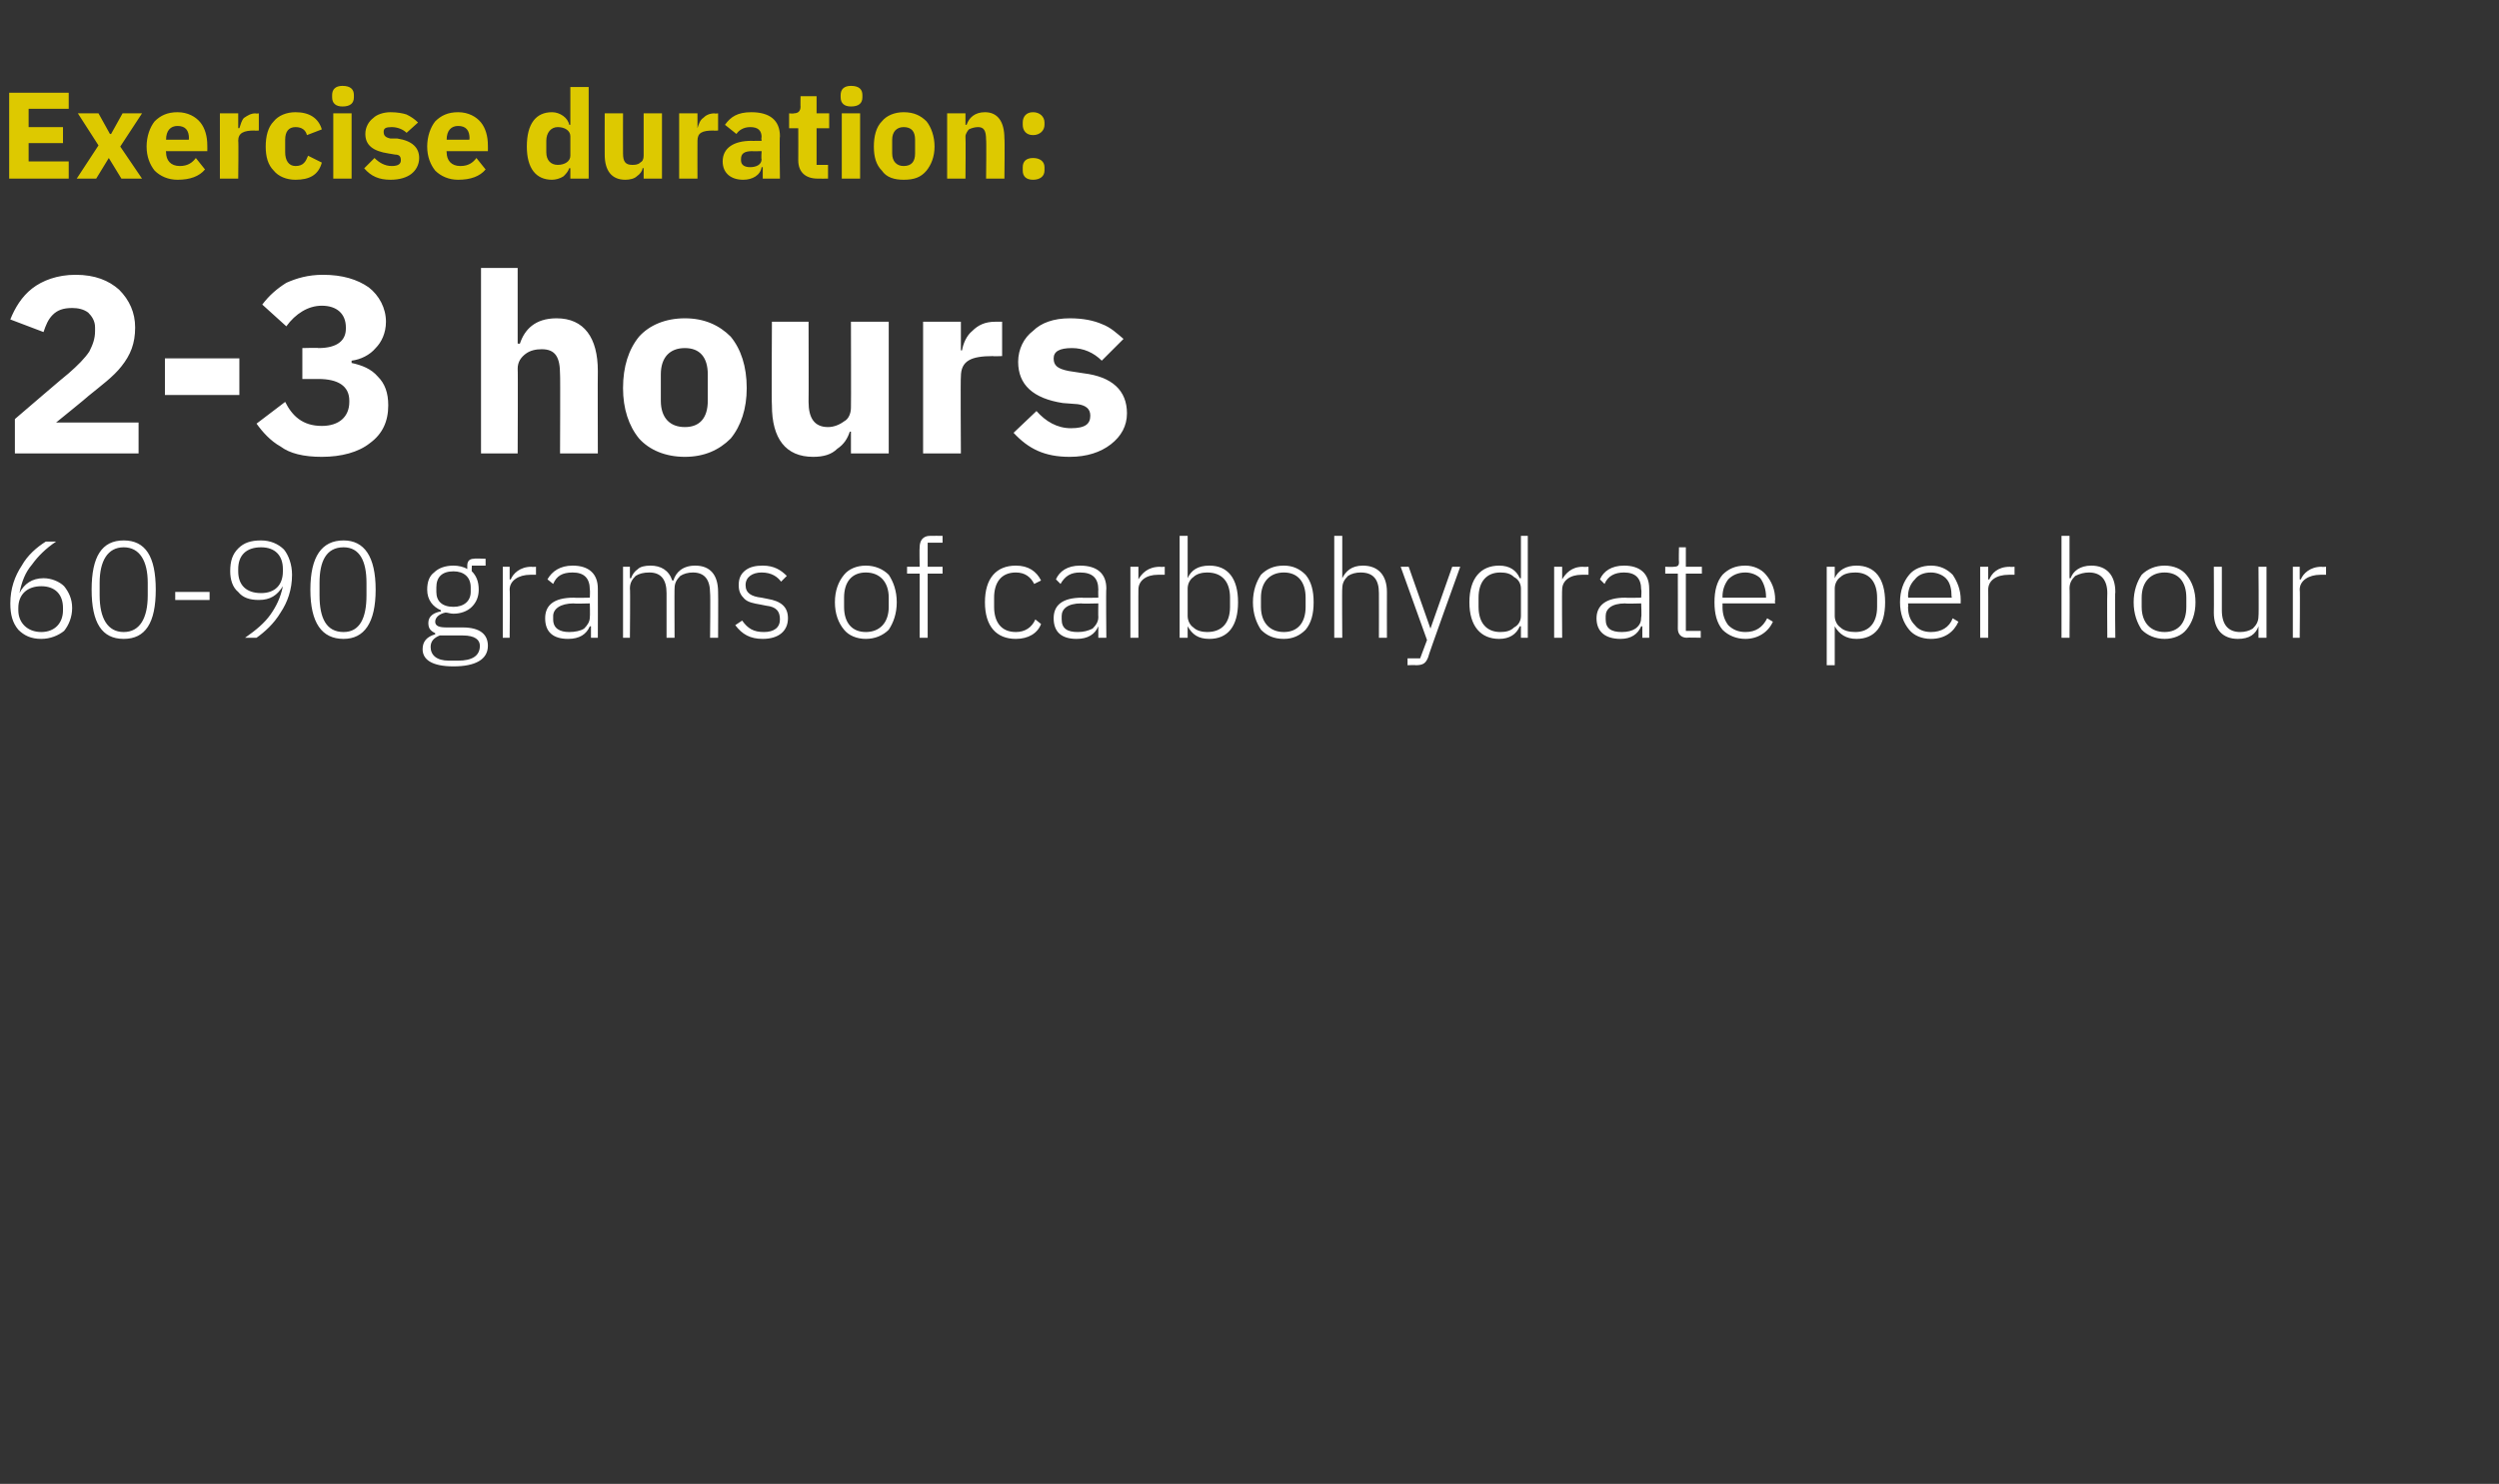
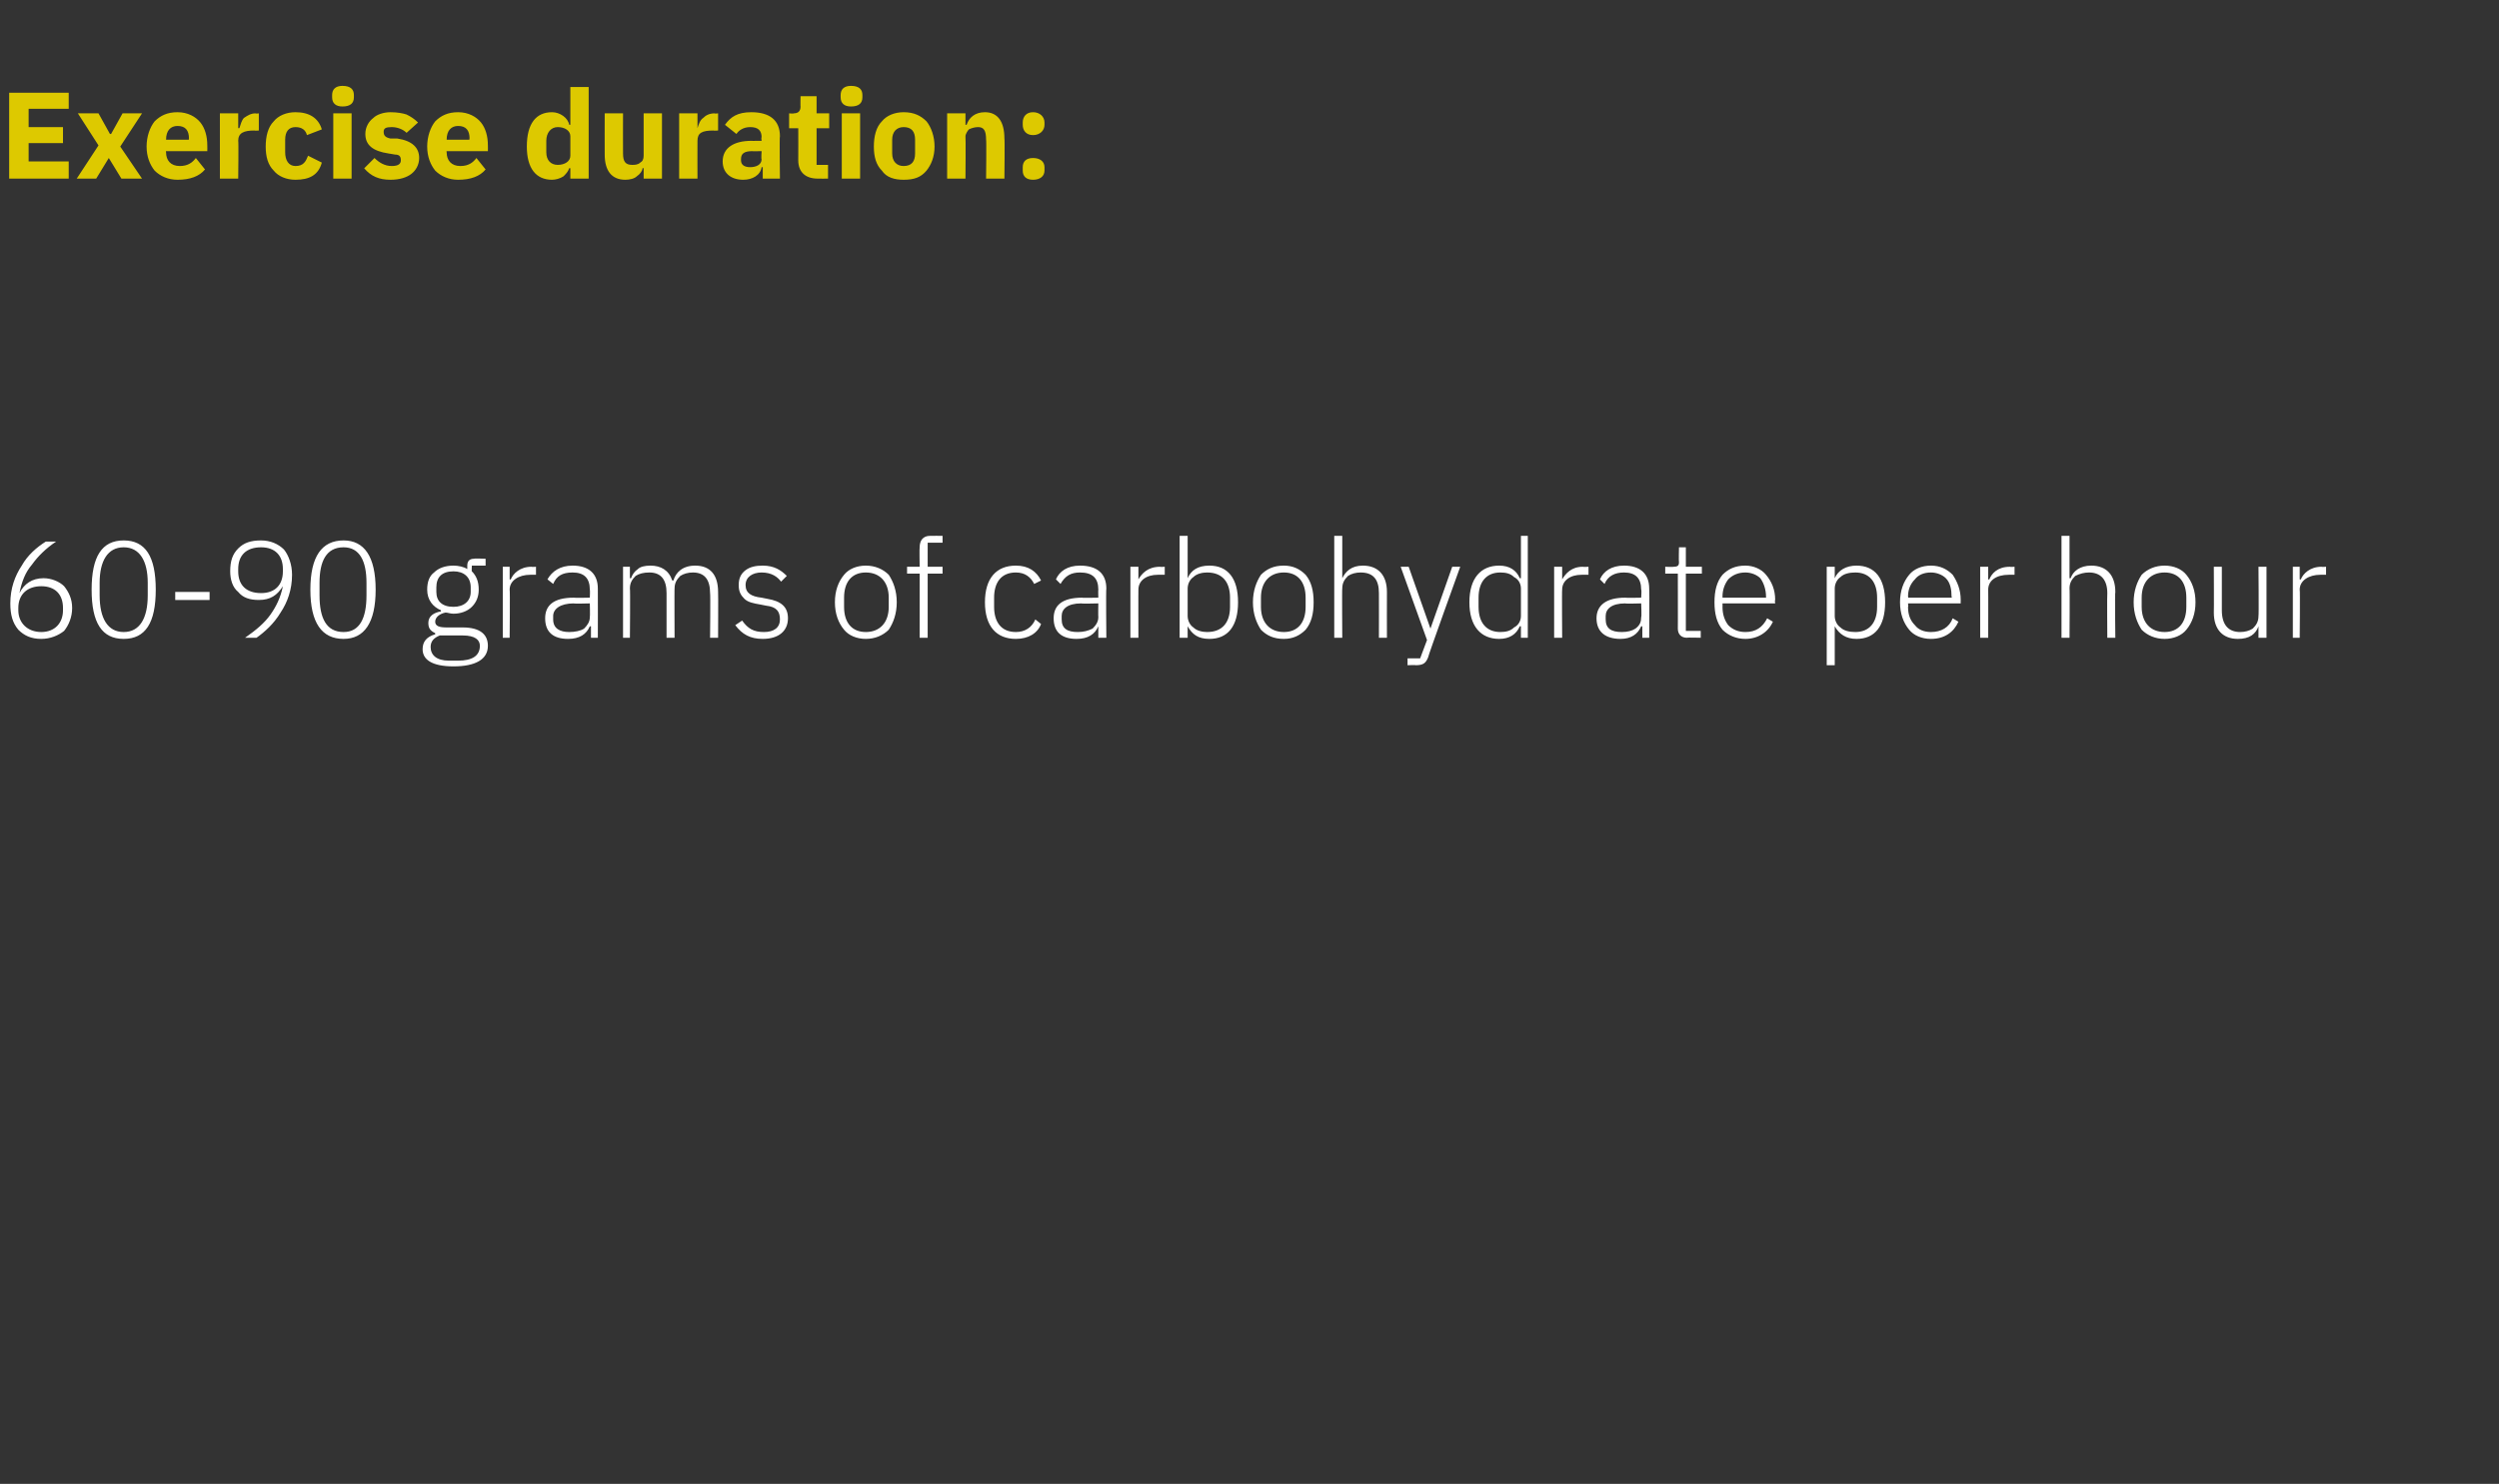
<svg xmlns="http://www.w3.org/2000/svg" version="1.1" width="218.2px" height="129.6px" viewBox="0 -5 218.2 129.6" style="top:-5px">
  <rect x="0" y="-5" width="218.2" height="129.6" fill="#333333" stroke="none" />
  <desc>Exercise duration: 2 3 hours 60 90 grams of carbohydrate per hour</desc>
  <defs />
  <g id="Polygon158820">
    <path d="M 5.6 50.1 C 6 49.6 6.3 48.9 6.3 48.1 C 6.3 47.3 6 46.7 5.6 46.2 C 5.2 45.8 4.5 45.5 3.8 45.5 C 2.8 45.5 2.1 46 1.7 46.8 C 1.7 46.8 1.7 46.8 1.7 46.8 C 1.9 45.8 2.2 45 2.8 44.3 C 3.3 43.6 4 42.9 4.9 42.3 C 4.9 42.3 4 42.3 4 42.3 C 3.2 42.8 2.4 43.5 1.9 44.4 C 1.3 45.3 0.9 46.4 0.9 47.7 C 0.9 48.7 1.1 49.4 1.6 50 C 2.1 50.5 2.7 50.8 3.6 50.8 C 4.4 50.8 5.1 50.5 5.6 50.1 Z M 1.6 48.3 C 1.6 48.3 1.6 48.1 1.6 48.1 C 1.6 46.9 2.4 46.2 3.6 46.2 C 4.8 46.2 5.5 46.9 5.5 48.1 C 5.5 48.1 5.5 48.3 5.5 48.3 C 5.5 49.4 4.8 50.2 3.6 50.2 C 2.4 50.2 1.6 49.4 1.6 48.3 Z M 13.6 46.5 C 13.6 43.6 12.7 42.2 10.8 42.2 C 8.9 42.2 8 43.6 8 46.5 C 8 49.4 8.9 50.8 10.8 50.8 C 12.7 50.8 13.6 49.4 13.6 46.5 Z M 8.7 47 C 8.7 47 8.7 45.9 8.7 45.9 C 8.7 44 9.4 42.8 10.8 42.8 C 12.2 42.8 12.9 44 12.9 45.9 C 12.9 45.9 12.9 47 12.9 47 C 12.9 49 12.2 50.2 10.8 50.2 C 9.4 50.2 8.7 49 8.7 47 Z M 18.3 47.4 L 18.3 46.7 L 15.3 46.7 L 15.3 47.4 L 18.3 47.4 Z M 24.8 43 C 24.3 42.5 23.6 42.2 22.8 42.2 C 21.9 42.2 21.3 42.4 20.8 42.9 C 20.3 43.4 20.1 44 20.1 44.9 C 20.1 45.6 20.3 46.3 20.8 46.7 C 21.2 47.2 21.8 47.4 22.6 47.4 C 23.6 47.4 24.2 47 24.7 46.2 C 24.7 46.2 24.7 46.2 24.7 46.2 C 24.5 47.2 24.1 48 23.6 48.7 C 23.1 49.4 22.4 50 21.4 50.7 C 21.4 50.7 22.4 50.7 22.4 50.7 C 23.1 50.2 23.9 49.5 24.5 48.5 C 25.1 47.6 25.5 46.5 25.5 45.2 C 25.5 44.3 25.2 43.5 24.8 43 Z M 20.8 44.9 C 20.8 44.9 20.8 44.7 20.8 44.7 C 20.8 43.5 21.5 42.8 22.8 42.8 C 24 42.8 24.7 43.5 24.7 44.7 C 24.7 44.7 24.7 44.9 24.7 44.9 C 24.7 46.1 24 46.8 22.8 46.8 C 21.5 46.8 20.8 46.1 20.8 44.9 Z M 32.8 46.5 C 32.8 43.6 31.8 42.2 30 42.2 C 28.1 42.2 27.1 43.6 27.1 46.5 C 27.1 49.4 28.1 50.8 30 50.8 C 31.8 50.8 32.8 49.4 32.8 46.5 Z M 27.9 47 C 27.9 47 27.9 45.9 27.9 45.9 C 27.9 44 28.5 42.8 30 42.8 C 31.4 42.8 32 44 32 45.9 C 32 45.9 32 47 32 47 C 32 49 31.4 50.2 30 50.2 C 28.5 50.2 27.9 49 27.9 47 Z M 40.4 49.8 C 40.4 49.8 39 49.8 39 49.8 C 38.4 49.8 38 49.7 38 49.3 C 38 48.9 38.4 48.6 38.9 48.5 C 39.1 48.5 39.3 48.6 39.6 48.6 C 40.2 48.6 40.8 48.4 41.2 48 C 41.6 47.6 41.8 47.1 41.8 46.5 C 41.8 45.8 41.6 45.3 41.2 44.9 C 41.17 44.95 41.2 44.4 41.2 44.4 L 42.4 44.4 L 42.4 43.8 C 42.4 43.8 41.36 43.76 41.4 43.8 C 41 43.8 40.8 44 40.8 44.4 C 40.8 44.4 40.8 44.7 40.8 44.7 C 40.5 44.5 40 44.4 39.6 44.4 C 38.9 44.4 38.3 44.6 37.9 45 C 37.5 45.3 37.3 45.8 37.3 46.5 C 37.3 47.4 37.8 48 38.5 48.3 C 38.5 48.3 38.5 48.4 38.5 48.4 C 37.9 48.5 37.4 48.8 37.4 49.4 C 37.4 49.9 37.6 50.1 38 50.3 C 38 50.3 38 50.4 38 50.4 C 37.3 50.6 36.9 51 36.9 51.7 C 36.9 52.6 37.7 53.2 39.6 53.2 C 41.5 53.2 42.6 52.6 42.6 51.4 C 42.6 50.4 41.9 49.8 40.4 49.8 Z M 40 52.7 C 40 52.7 39.2 52.7 39.2 52.7 C 38.1 52.7 37.6 52.2 37.6 51.5 C 37.6 51 37.9 50.7 38.4 50.5 C 38.4 50.5 40.4 50.5 40.4 50.5 C 41.5 50.5 41.9 50.9 41.9 51.4 C 41.9 52.3 41.2 52.7 40 52.7 Z M 38.1 46.7 C 38.1 46.7 38.1 46.3 38.1 46.3 C 38.1 45.4 38.6 44.9 39.6 44.9 C 40.5 44.9 41.1 45.4 41.1 46.3 C 41.1 46.3 41.1 46.7 41.1 46.7 C 41.1 47.5 40.5 48 39.6 48 C 38.6 48 38.1 47.5 38.1 46.7 Z M 44.5 50.7 C 44.5 50.7 44.54 46.47 44.5 46.5 C 44.5 45.7 45.3 45.2 46.3 45.2 C 46.3 45.2 46.8 45.2 46.8 45.2 L 46.8 44.5 C 46.8 44.5 46.43 44.53 46.4 44.5 C 45.4 44.5 44.8 45.1 44.6 45.6 C 44.59 45.63 44.5 45.6 44.5 45.6 L 44.5 44.5 L 43.9 44.5 L 43.9 50.7 L 44.5 50.7 Z M 52.2 46.4 C 52.21 46.44 52.2 50.7 52.2 50.7 L 51.6 50.7 L 51.6 49.7 C 51.6 49.7 51.5 49.7 51.5 49.7 C 51.2 50.4 50.6 50.8 49.6 50.8 C 48.3 50.8 47.6 50.2 47.6 49 C 47.6 47.9 48.3 47.2 50.1 47.2 C 50.11 47.23 51.5 47.2 51.5 47.2 C 51.5 47.2 51.53 46.51 51.5 46.5 C 51.5 45.5 51 45 50 45 C 49.1 45 48.6 45.3 48.3 46 C 48.3 46 47.8 45.6 47.8 45.6 C 48.2 44.9 48.9 44.4 50 44.4 C 51.4 44.4 52.2 45.1 52.2 46.4 Z M 51.5 47.7 C 51.5 47.7 50.09 47.74 50.1 47.7 C 48.9 47.7 48.3 48.2 48.3 48.8 C 48.3 48.8 48.3 49.1 48.3 49.1 C 48.3 49.9 48.9 50.2 49.7 50.2 C 50.2 50.2 50.7 50.1 51 49.9 C 51.3 49.6 51.5 49.3 51.5 48.9 C 51.53 48.88 51.5 47.7 51.5 47.7 Z M 55 50.7 C 55 50.7 55.04 46.35 55 46.4 C 55 45.9 55.2 45.6 55.5 45.3 C 55.8 45.1 56.2 45 56.7 45 C 57.7 45 58.2 45.6 58.2 46.8 C 58.2 46.84 58.2 50.7 58.2 50.7 L 58.9 50.7 C 58.9 50.7 58.88 46.36 58.9 46.4 C 58.9 45.9 59.1 45.6 59.4 45.3 C 59.7 45.1 60.1 45 60.5 45 C 61.5 45 62 45.6 62 46.8 C 62.04 46.84 62 50.7 62 50.7 L 62.7 50.7 C 62.7 50.7 62.72 46.72 62.7 46.7 C 62.7 45.2 62 44.4 60.7 44.4 C 59.6 44.4 59 45 58.8 45.7 C 58.8 45.7 58.7 45.7 58.7 45.7 C 58.4 44.8 57.7 44.4 56.8 44.4 C 56.3 44.4 55.9 44.5 55.7 44.7 C 55.4 44.9 55.2 45.2 55.1 45.5 C 55.08 45.5 55 45.5 55 45.5 L 55 44.5 L 54.4 44.5 L 54.4 50.7 L 55 50.7 Z M 68.8 49 C 68.8 48 68.2 47.5 67 47.3 C 67 47.3 66.5 47.2 66.5 47.2 C 65.6 47.1 65.1 46.8 65.1 46.1 C 65.1 45.4 65.7 45 66.5 45 C 67.4 45 67.9 45.4 68.2 45.8 C 68.2 45.8 68.7 45.3 68.7 45.3 C 68.2 44.8 67.6 44.4 66.6 44.4 C 66 44.4 65.5 44.5 65.1 44.8 C 64.7 45.1 64.5 45.5 64.5 46.1 C 64.5 46.7 64.7 47 65 47.3 C 65.3 47.6 65.8 47.7 66.4 47.8 C 66.4 47.8 66.9 47.9 66.9 47.9 C 67.8 48 68.1 48.4 68.1 49.1 C 68.1 49.8 67.6 50.2 66.7 50.2 C 65.8 50.2 65.3 49.9 64.8 49.2 C 64.8 49.2 64.2 49.6 64.2 49.6 C 64.8 50.4 65.5 50.8 66.6 50.8 C 68 50.8 68.8 50.1 68.8 49 Z M 77.6 50 C 78 49.4 78.3 48.6 78.3 47.6 C 78.3 46.6 78 45.8 77.6 45.2 C 77.1 44.7 76.4 44.4 75.6 44.4 C 74.8 44.4 74.1 44.7 73.7 45.2 C 73.2 45.8 72.9 46.6 72.9 47.6 C 72.9 48.6 73.2 49.4 73.7 50 C 74.1 50.5 74.8 50.8 75.6 50.8 C 76.4 50.8 77.1 50.5 77.6 50 Z M 73.7 48 C 73.7 48 73.7 47.2 73.7 47.2 C 73.7 45.8 74.4 45 75.6 45 C 76.8 45 77.6 45.8 77.6 47.2 C 77.6 47.2 77.6 48 77.6 48 C 77.6 49.4 76.8 50.2 75.6 50.2 C 74.4 50.2 73.7 49.4 73.7 48 Z M 80.3 50.7 L 81 50.7 L 81 45.1 L 82.3 45.1 L 82.3 44.5 L 81 44.5 L 81 42.4 L 82.3 42.4 L 82.3 41.8 C 82.3 41.8 81.23 41.79 81.2 41.8 C 80.6 41.8 80.3 42.2 80.3 42.8 C 80.27 42.81 80.3 44.5 80.3 44.5 L 79.2 44.5 L 79.2 45.1 L 80.3 45.1 L 80.3 50.7 Z M 90.9 49.5 C 90.9 49.5 90.4 49.1 90.4 49.1 C 90.1 49.8 89.5 50.2 88.7 50.2 C 87.4 50.2 86.8 49.3 86.8 48 C 86.8 48 86.8 47.2 86.8 47.2 C 86.8 45.9 87.4 45 88.7 45 C 89.5 45 90 45.4 90.3 46 C 90.3 46 90.9 45.7 90.9 45.7 C 90.5 44.9 89.8 44.4 88.7 44.4 C 87 44.4 86 45.5 86 47.6 C 86 49.7 87 50.8 88.7 50.8 C 89.8 50.8 90.6 50.3 90.9 49.5 Z M 96.6 46.4 C 96.56 46.44 96.6 50.7 96.6 50.7 L 95.9 50.7 L 95.9 49.7 C 95.9 49.7 95.85 49.7 95.9 49.7 C 95.6 50.4 95 50.8 94 50.8 C 92.7 50.8 92 50.2 92 49 C 92 47.9 92.7 47.2 94.5 47.2 C 94.46 47.23 95.9 47.2 95.9 47.2 C 95.9 47.2 95.88 46.51 95.9 46.5 C 95.9 45.5 95.4 45 94.3 45 C 93.5 45 93 45.3 92.6 46 C 92.6 46 92.2 45.6 92.2 45.6 C 92.5 44.9 93.2 44.4 94.3 44.4 C 95.8 44.4 96.6 45.1 96.6 46.4 Z M 95.9 47.7 C 95.9 47.7 94.44 47.74 94.4 47.7 C 93.2 47.7 92.7 48.2 92.7 48.8 C 92.7 48.8 92.7 49.1 92.7 49.1 C 92.7 49.9 93.2 50.2 94.1 50.2 C 94.6 50.2 95 50.1 95.4 49.9 C 95.7 49.6 95.9 49.3 95.9 48.9 C 95.88 48.88 95.9 47.7 95.9 47.7 Z M 99.4 50.7 C 99.4 50.7 99.39 46.47 99.4 46.5 C 99.4 45.7 100.1 45.2 101.1 45.2 C 101.15 45.2 101.7 45.2 101.7 45.2 L 101.7 44.5 C 101.7 44.5 101.28 44.53 101.3 44.5 C 100.2 44.5 99.7 45.1 99.4 45.6 C 99.44 45.63 99.4 45.6 99.4 45.6 L 99.4 44.5 L 98.7 44.5 L 98.7 50.7 L 99.4 50.7 Z M 103 50.7 L 103.7 50.7 L 103.7 49.7 C 103.7 49.7 103.71 49.69 103.7 49.7 C 104.1 50.4 104.6 50.8 105.6 50.8 C 107.2 50.8 108.1 49.7 108.1 47.6 C 108.1 45.5 107.2 44.4 105.6 44.4 C 104.6 44.4 104 44.8 103.7 45.5 C 103.71 45.51 103.7 45.5 103.7 45.5 L 103.7 41.8 L 103 41.8 L 103 50.7 Z M 104.2 49.8 C 103.9 49.6 103.7 49.2 103.7 48.8 C 103.7 48.8 103.7 46.4 103.7 46.4 C 103.7 46 103.9 45.6 104.2 45.4 C 104.5 45.1 105 45 105.4 45 C 106.7 45 107.4 45.8 107.4 47.2 C 107.4 47.2 107.4 48 107.4 48 C 107.4 49.4 106.7 50.2 105.4 50.2 C 105 50.2 104.5 50.1 104.2 49.8 Z M 114 50 C 114.5 49.4 114.7 48.6 114.7 47.6 C 114.7 46.6 114.5 45.8 114 45.2 C 113.5 44.7 112.9 44.4 112.1 44.4 C 111.2 44.4 110.6 44.7 110.1 45.2 C 109.7 45.8 109.4 46.6 109.4 47.6 C 109.4 48.6 109.7 49.4 110.1 50 C 110.6 50.5 111.2 50.8 112.1 50.8 C 112.9 50.8 113.5 50.5 114 50 Z M 110.1 48 C 110.1 48 110.1 47.2 110.1 47.2 C 110.1 45.8 110.9 45 112.1 45 C 113.3 45 114 45.8 114 47.2 C 114 47.2 114 48 114 48 C 114 49.4 113.3 50.2 112.1 50.2 C 110.9 50.2 110.1 49.4 110.1 48 Z M 116.5 50.7 L 117.2 50.7 C 117.2 50.7 117.17 46.35 117.2 46.4 C 117.2 45.9 117.4 45.6 117.7 45.3 C 118 45.1 118.4 45 118.8 45 C 119.9 45 120.4 45.6 120.4 46.8 C 120.41 46.84 120.4 50.7 120.4 50.7 L 121.1 50.7 C 121.1 50.7 121.09 46.72 121.1 46.7 C 121.1 45.2 120.3 44.4 119 44.4 C 118 44.4 117.5 44.9 117.2 45.5 C 117.2 45.5 117.2 45.5 117.2 45.5 L 117.2 41.8 L 116.5 41.8 L 116.5 50.7 Z M 124.9 49.9 L 124.9 49.9 L 123 44.5 L 122.3 44.5 L 124.6 50.9 L 124 52.5 L 122.9 52.5 L 122.9 53.1 C 122.9 53.1 123.63 53.07 123.6 53.1 C 124.3 53.1 124.5 52.9 124.7 52.4 C 124.65 52.4 127.5 44.5 127.5 44.5 L 126.8 44.5 L 124.9 49.9 Z M 132.8 50.7 L 133.4 50.7 L 133.4 41.8 L 132.8 41.8 L 132.8 45.5 C 132.8 45.5 132.73 45.51 132.7 45.5 C 132.4 44.8 131.8 44.4 130.9 44.4 C 129.3 44.4 128.3 45.5 128.3 47.6 C 128.3 49.7 129.3 50.8 130.9 50.8 C 131.8 50.8 132.4 50.4 132.7 49.7 C 132.73 49.69 132.8 49.7 132.8 49.7 L 132.8 50.7 Z M 129.1 48 C 129.1 48 129.1 47.2 129.1 47.2 C 129.1 45.8 129.8 45 131 45 C 131.5 45 131.9 45.1 132.2 45.4 C 132.6 45.6 132.8 46 132.8 46.4 C 132.8 46.4 132.8 48.8 132.8 48.8 C 132.8 49.2 132.6 49.6 132.2 49.8 C 131.9 50.1 131.5 50.2 131 50.2 C 129.8 50.2 129.1 49.4 129.1 48 Z M 136.4 50.7 C 136.4 50.7 136.37 46.47 136.4 46.5 C 136.4 45.7 137.1 45.2 138.1 45.2 C 138.12 45.2 138.7 45.2 138.7 45.2 L 138.7 44.5 C 138.7 44.5 138.25 44.53 138.2 44.5 C 137.2 44.5 136.7 45.1 136.4 45.6 C 136.41 45.63 136.4 45.6 136.4 45.6 L 136.4 44.5 L 135.7 44.5 L 135.7 50.7 L 136.4 50.7 Z M 144 46.4 C 144.03 46.44 144 50.7 144 50.7 L 143.4 50.7 L 143.4 49.7 C 143.4 49.7 143.33 49.7 143.3 49.7 C 143 50.4 142.4 50.8 141.5 50.8 C 140.2 50.8 139.4 50.2 139.4 49 C 139.4 47.9 140.2 47.2 141.9 47.2 C 141.93 47.23 143.3 47.2 143.3 47.2 C 143.3 47.2 143.35 46.51 143.3 46.5 C 143.3 45.5 142.8 45 141.8 45 C 141 45 140.4 45.3 140.1 46 C 140.1 46 139.7 45.6 139.7 45.6 C 140 44.9 140.7 44.4 141.8 44.4 C 143.2 44.4 144 45.1 144 46.4 Z M 143.3 47.7 C 143.3 47.7 141.91 47.74 141.9 47.7 C 140.7 47.7 140.2 48.2 140.2 48.8 C 140.2 48.8 140.2 49.1 140.2 49.1 C 140.2 49.9 140.7 50.2 141.6 50.2 C 142.1 50.2 142.5 50.1 142.8 49.9 C 143.2 49.6 143.3 49.3 143.3 48.9 C 143.35 48.88 143.3 47.7 143.3 47.7 Z M 148.5 50.7 L 148.5 50.1 L 147.2 50.1 L 147.2 45.1 L 148.6 45.1 L 148.6 44.5 L 147.2 44.5 L 147.2 42.8 L 146.6 42.8 C 146.6 42.8 146.57 44.06 146.6 44.1 C 146.6 44.4 146.5 44.5 146.1 44.5 C 146.13 44.53 145.4 44.5 145.4 44.5 L 145.4 45.1 L 146.5 45.1 C 146.5 45.1 146.51 49.92 146.5 49.9 C 146.5 50.4 146.8 50.7 147.3 50.7 C 147.26 50.67 148.5 50.7 148.5 50.7 Z M 154.8 49.3 C 154.8 49.3 154.3 49 154.3 49 C 153.9 49.8 153.3 50.2 152.4 50.2 C 151.8 50.2 151.3 50 150.9 49.6 C 150.6 49.2 150.4 48.7 150.4 48 C 150.41 48.03 150.4 47.7 150.4 47.7 L 155 47.7 C 155 47.7 154.95 47.41 155 47.4 C 155 46.5 154.7 45.8 154.2 45.2 C 153.8 44.7 153.1 44.4 152.4 44.4 C 151.5 44.4 150.9 44.7 150.4 45.2 C 149.9 45.8 149.7 46.6 149.7 47.6 C 149.7 48.6 149.9 49.4 150.4 50 C 150.9 50.5 151.6 50.8 152.4 50.8 C 153.5 50.8 154.4 50.2 154.8 49.3 Z M 153.7 45.5 C 154 45.9 154.2 46.5 154.2 47.1 C 154.21 47.11 154.2 47.2 154.2 47.2 L 150.4 47.2 C 150.4 47.2 150.41 47.14 150.4 47.1 C 150.4 46.5 150.6 46 150.9 45.6 C 151.3 45.2 151.8 45 152.4 45 C 152.9 45 153.4 45.2 153.7 45.5 Z M 159.5 53.1 L 160.2 53.1 L 160.2 49.7 C 160.2 49.7 160.25 49.69 160.2 49.7 C 160.6 50.4 161.2 50.8 162.1 50.8 C 163.7 50.8 164.6 49.7 164.6 47.6 C 164.6 45.5 163.7 44.4 162.1 44.4 C 161.2 44.4 160.5 44.8 160.2 45.5 C 160.25 45.51 160.2 45.5 160.2 45.5 L 160.2 44.5 L 159.5 44.5 L 159.5 53.1 Z M 160.7 49.8 C 160.4 49.6 160.2 49.2 160.2 48.8 C 160.2 48.8 160.2 46.4 160.2 46.4 C 160.2 46 160.4 45.6 160.7 45.4 C 161 45.1 161.5 45 162 45 C 163.2 45 163.9 45.8 163.9 47.2 C 163.9 47.2 163.9 48 163.9 48 C 163.9 49.4 163.2 50.2 162 50.2 C 161.5 50.2 161 50.1 160.7 49.8 Z M 171 49.3 C 171 49.3 170.5 49 170.5 49 C 170.2 49.8 169.5 50.2 168.6 50.2 C 168 50.2 167.5 50 167.2 49.6 C 166.8 49.2 166.6 48.7 166.6 48 C 166.64 48.03 166.6 47.7 166.6 47.7 L 171.2 47.7 C 171.2 47.7 171.19 47.41 171.2 47.4 C 171.2 46.5 170.9 45.8 170.5 45.2 C 170 44.7 169.4 44.4 168.6 44.4 C 167.8 44.4 167.1 44.7 166.7 45.2 C 166.2 45.8 165.9 46.6 165.9 47.6 C 165.9 48.6 166.2 49.4 166.7 50 C 167.1 50.5 167.8 50.8 168.6 50.8 C 169.8 50.8 170.6 50.2 171 49.3 Z M 169.9 45.5 C 170.3 45.9 170.4 46.5 170.4 47.1 C 170.45 47.11 170.4 47.2 170.4 47.2 L 166.6 47.2 C 166.6 47.2 166.64 47.14 166.6 47.1 C 166.6 46.5 166.8 46 167.2 45.6 C 167.5 45.2 168 45 168.6 45 C 169.1 45 169.6 45.2 169.9 45.5 Z M 173.6 50.7 C 173.6 50.7 173.61 46.47 173.6 46.5 C 173.6 45.7 174.3 45.2 175.4 45.2 C 175.37 45.2 175.9 45.2 175.9 45.2 L 175.9 44.5 C 175.9 44.5 175.5 44.53 175.5 44.5 C 174.4 44.5 173.9 45.1 173.7 45.6 C 173.66 45.63 173.6 45.6 173.6 45.6 L 173.6 44.5 L 172.9 44.5 L 172.9 50.7 L 173.6 50.7 Z M 180 50.7 L 180.7 50.7 C 180.7 50.7 180.73 46.35 180.7 46.4 C 180.7 45.9 180.9 45.6 181.2 45.3 C 181.6 45.1 182 45 182.4 45 C 183.4 45 184 45.6 184 46.8 C 183.97 46.84 184 50.7 184 50.7 L 184.7 50.7 C 184.7 50.7 184.65 46.72 184.7 46.7 C 184.7 45.2 183.9 44.4 182.6 44.4 C 181.6 44.4 181 44.9 180.8 45.5 C 180.77 45.5 180.7 45.5 180.7 45.5 L 180.7 41.8 L 180 41.8 L 180 50.7 Z M 190.9 50 C 191.4 49.4 191.7 48.6 191.7 47.6 C 191.7 46.6 191.4 45.8 190.9 45.2 C 190.5 44.7 189.8 44.4 189 44.4 C 188.2 44.4 187.5 44.7 187 45.2 C 186.6 45.8 186.3 46.6 186.3 47.6 C 186.3 48.6 186.6 49.4 187 50 C 187.5 50.5 188.2 50.8 189 50.8 C 189.8 50.8 190.5 50.5 190.9 50 Z M 187 48 C 187 48 187 47.2 187 47.2 C 187 45.8 187.8 45 189 45 C 190.2 45 190.9 45.8 190.9 47.2 C 190.9 47.2 190.9 48 190.9 48 C 190.9 49.4 190.2 50.2 189 50.2 C 187.8 50.2 187 49.4 187 48 Z M 197.2 50.7 L 197.9 50.7 L 197.9 44.5 L 197.2 44.5 C 197.2 44.5 197.24 48.84 197.2 48.8 C 197.2 49.3 197 49.6 196.7 49.9 C 196.4 50.1 196 50.2 195.6 50.2 C 194.6 50.2 194 49.6 194 48.3 C 194 48.34 194 44.5 194 44.5 L 193.3 44.5 C 193.3 44.5 193.32 48.48 193.3 48.5 C 193.3 50 194.1 50.8 195.4 50.8 C 195.9 50.8 196.3 50.7 196.6 50.5 C 196.9 50.3 197.1 50 197.2 49.7 C 197.19 49.7 197.2 49.7 197.2 49.7 L 197.2 50.7 Z M 200.8 50.7 C 200.8 50.7 200.84 46.47 200.8 46.5 C 200.8 45.7 201.6 45.2 202.6 45.2 C 202.59 45.2 203.1 45.2 203.1 45.2 L 203.1 44.5 C 203.1 44.5 202.72 44.53 202.7 44.5 C 201.7 44.5 201.1 45.1 200.9 45.6 C 200.89 45.63 200.8 45.6 200.8 45.6 L 200.8 44.5 L 200.2 44.5 L 200.2 50.7 L 200.8 50.7 Z " stroke="none" fill="#fff" />
  </g>
  <g id="Polygon158819">
-     <path d="M 12.1 31.9 L 4.9 31.9 C 4.9 31.9 7.72 29.62 7.7 29.6 C 8.8 28.7 9.9 27.9 10.6 27 C 11.4 26 11.8 25 11.8 23.6 C 11.8 22.3 11.3 21.2 10.4 20.3 C 9.5 19.5 8.3 19 6.6 19 C 5 19 3.7 19.5 2.8 20.2 C 1.9 20.9 1.3 21.9 0.9 22.9 C 0.9 22.9 3.8 24 3.8 24 C 4 23.4 4.2 22.9 4.6 22.5 C 5 22.1 5.5 21.9 6.3 21.9 C 6.8 21.9 7.3 22 7.7 22.3 C 8 22.6 8.3 23 8.3 23.6 C 8.3 23.6 8.3 23.9 8.3 23.9 C 8.3 24.6 8.1 25.1 7.8 25.7 C 7.4 26.3 6.8 26.9 6 27.6 C 5.98 27.58 1.3 31.6 1.3 31.6 L 1.3 34.6 L 12.1 34.6 L 12.1 31.9 Z M 20.9 29.5 L 20.9 26.3 L 14.4 26.3 L 14.4 29.5 L 20.9 29.5 Z M 26.4 25.4 L 26.4 28.1 C 26.4 28.1 27.79 28.11 27.8 28.1 C 29.5 28.1 30.5 28.7 30.5 30 C 30.5 30 30.5 30.1 30.5 30.1 C 30.5 31.4 29.6 32.2 28.1 32.2 C 26.4 32.2 25.5 31.3 24.9 30.1 C 24.9 30.1 22.4 32 22.4 32 C 22.9 32.7 23.6 33.5 24.5 34 C 25.3 34.6 26.5 34.9 28.1 34.9 C 29.8 34.9 31.3 34.5 32.3 33.7 C 33.4 32.9 33.9 31.8 33.9 30.4 C 33.9 29.3 33.6 28.5 33 27.9 C 32.4 27.2 31.6 26.9 30.7 26.7 C 30.7 26.7 30.7 26.5 30.7 26.5 C 31.5 26.4 32.3 26 32.8 25.4 C 33.3 24.9 33.7 24.1 33.7 23.1 C 33.7 21.9 33.1 20.8 32.2 20.1 C 31.2 19.4 29.9 19 28.2 19 C 26.9 19 25.9 19.3 25 19.7 C 24.2 20.2 23.5 20.8 22.9 21.6 C 22.9 21.6 25 23.5 25 23.5 C 25.8 22.4 26.9 21.7 28.1 21.7 C 29.4 21.7 30.2 22.4 30.2 23.6 C 30.2 23.6 30.2 23.7 30.2 23.7 C 30.2 24.7 29.5 25.4 27.8 25.4 C 27.83 25.36 26.4 25.4 26.4 25.4 Z M 42 34.6 L 45.2 34.6 C 45.2 34.6 45.23 27.16 45.2 27.2 C 45.2 26.6 45.5 26.2 45.9 25.9 C 46.3 25.6 46.8 25.5 47.3 25.5 C 48.5 25.5 48.9 26.2 48.9 27.7 C 48.93 27.67 48.9 34.6 48.9 34.6 L 52.2 34.6 C 52.2 34.6 52.18 27.4 52.2 27.4 C 52.2 24.5 51 22.8 48.6 22.8 C 46.7 22.8 45.8 23.8 45.4 25 C 45.36 25.05 45.2 25 45.2 25 L 45.2 18.4 L 42 18.4 L 42 34.6 Z M 63.8 33.3 C 64.7 32.2 65.2 30.7 65.2 28.9 C 65.2 27 64.7 25.5 63.8 24.4 C 62.8 23.4 61.5 22.8 59.8 22.8 C 58.1 22.8 56.7 23.4 55.8 24.4 C 54.9 25.5 54.4 27 54.4 28.9 C 54.4 30.7 54.9 32.2 55.8 33.3 C 56.7 34.3 58.1 34.9 59.8 34.9 C 61.5 34.9 62.8 34.3 63.8 33.3 Z M 57.7 30 C 57.7 30 57.7 27.7 57.7 27.7 C 57.7 26.2 58.5 25.4 59.8 25.4 C 61.1 25.4 61.8 26.2 61.8 27.7 C 61.8 27.7 61.8 30 61.8 30 C 61.8 31.5 61.1 32.3 59.8 32.3 C 58.5 32.3 57.7 31.5 57.7 30 Z M 74.3 34.6 L 77.6 34.6 L 77.6 23.1 L 74.3 23.1 C 74.3 23.1 74.32 30.59 74.3 30.6 C 74.3 31.1 74.1 31.6 73.7 31.8 C 73.3 32.1 72.8 32.3 72.3 32.3 C 71.1 32.3 70.6 31.5 70.6 30.1 C 70.62 30.06 70.6 23.1 70.6 23.1 L 67.4 23.1 C 67.4 23.1 67.36 30.35 67.4 30.4 C 67.4 33.3 68.6 34.9 71 34.9 C 71.9 34.9 72.6 34.7 73.1 34.2 C 73.7 33.8 74 33.3 74.2 32.7 C 74.21 32.7 74.3 32.7 74.3 32.7 L 74.3 34.6 Z M 83.9 34.6 C 83.9 34.6 83.86 27.89 83.9 27.9 C 83.9 26.5 84.8 26.1 86.7 26.1 C 86.68 26.13 87.5 26.1 87.5 26.1 L 87.5 23.1 C 87.5 23.1 86.92 23.09 86.9 23.1 C 86 23.1 85.4 23.4 84.9 23.9 C 84.4 24.3 84.1 25 84 25.6 C 83.97 25.6 83.9 25.6 83.9 25.6 L 83.9 23.1 L 80.6 23.1 L 80.6 34.6 L 83.9 34.6 Z M 97 33.8 C 97.9 33.1 98.4 32.2 98.4 31.1 C 98.4 29.1 97.1 27.9 94.6 27.6 C 94.6 27.6 93.3 27.4 93.3 27.4 C 92.3 27.2 92 26.9 92 26.3 C 92 25.7 92.5 25.4 93.6 25.4 C 94.6 25.4 95.5 25.8 96.2 26.5 C 96.2 26.5 98.1 24.6 98.1 24.6 C 97.5 24.1 97 23.6 96.2 23.3 C 95.5 23 94.6 22.8 93.4 22.8 C 92 22.8 90.9 23.2 90.2 23.9 C 89.4 24.5 88.9 25.5 88.9 26.6 C 88.9 28.6 90.2 29.8 92.8 30.2 C 92.8 30.2 94.1 30.3 94.1 30.3 C 94.8 30.4 95.2 30.7 95.2 31.3 C 95.2 32 94.8 32.4 93.5 32.4 C 92.3 32.4 91.3 31.8 90.5 30.9 C 90.5 30.9 88.5 32.8 88.5 32.8 C 89.8 34.2 91.2 34.9 93.4 34.9 C 94.9 34.9 96.1 34.5 97 33.8 Z " stroke="none" fill="#fff" />
-   </g>
+     </g>
  <g id="Polygon158818">
    <path d="M 6 10.6 L 6 9.1 L 2.5 9.1 L 2.5 7.5 L 5.5 7.5 L 5.5 6.1 L 2.5 6.1 L 2.5 4.5 L 6 4.5 L 6 3.1 L 0.8 3.1 L 0.8 10.6 L 6 10.6 Z M 8.4 10.6 L 9.5 8.8 L 9.5 8.8 L 10.6 10.6 L 12.4 10.6 L 10.5 7.8 L 12.4 4.9 L 10.7 4.9 L 9.7 6.7 L 9.6 6.7 L 8.6 4.9 L 6.8 4.9 L 8.6 7.7 L 6.7 10.6 L 8.4 10.6 Z M 17.9 9.8 C 17.9 9.8 17.1 8.8 17.1 8.8 C 16.8 9.2 16.4 9.5 15.7 9.5 C 14.9 9.5 14.5 9 14.5 8.3 C 14.47 8.26 14.5 8.2 14.5 8.2 L 18.1 8.2 C 18.1 8.2 18.11 7.7 18.1 7.7 C 18.1 6.9 17.9 6.2 17.5 5.7 C 17.1 5.2 16.4 4.8 15.5 4.8 C 14.6 4.8 14 5.1 13.5 5.6 C 13.1 6.1 12.8 6.9 12.8 7.8 C 12.8 8.7 13.1 9.4 13.5 9.9 C 14 10.4 14.7 10.7 15.5 10.7 C 16.6 10.7 17.4 10.4 17.9 9.8 Z M 16.5 7.1 C 16.46 7.14 16.5 7.2 16.5 7.2 L 14.5 7.2 C 14.5 7.2 14.47 7.15 14.5 7.2 C 14.5 6.4 14.9 6 15.5 6 C 16.2 6 16.5 6.4 16.5 7.1 Z M 20.8 10.6 C 20.8 10.6 20.84 7.29 20.8 7.3 C 20.8 6.6 21.3 6.4 22.2 6.4 C 22.23 6.43 22.6 6.4 22.6 6.4 L 22.6 4.9 C 22.6 4.9 22.35 4.94 22.3 4.9 C 21.9 4.9 21.6 5.1 21.3 5.3 C 21.1 5.5 21 5.9 20.9 6.2 C 20.9 6.17 20.8 6.2 20.8 6.2 L 20.8 4.9 L 19.2 4.9 L 19.2 10.6 L 20.8 10.6 Z M 28.1 9.2 C 28.1 9.2 26.9 8.6 26.9 8.6 C 26.7 9.1 26.5 9.5 25.8 9.5 C 25.2 9.5 24.9 9 24.9 8.3 C 24.9 8.3 24.9 7.2 24.9 7.2 C 24.9 6.5 25.2 6.1 25.8 6.1 C 26.4 6.1 26.7 6.4 26.8 6.8 C 26.8 6.8 28.1 6.3 28.1 6.3 C 27.8 5.3 27 4.8 25.8 4.8 C 25 4.8 24.3 5.1 23.9 5.6 C 23.4 6.1 23.2 6.9 23.2 7.8 C 23.2 8.7 23.4 9.4 23.9 9.9 C 24.3 10.4 25 10.7 25.8 10.7 C 27 10.7 27.8 10.3 28.1 9.2 Z M 30.9 3.5 C 30.9 3.5 30.9 3.3 30.9 3.3 C 30.9 2.8 30.6 2.5 29.9 2.5 C 29.3 2.5 29 2.8 29 3.3 C 29 3.3 29 3.5 29 3.5 C 29 4 29.3 4.3 29.9 4.3 C 30.6 4.3 30.9 4 30.9 3.5 Z M 29.1 10.6 L 30.7 10.6 L 30.7 4.9 L 29.1 4.9 L 29.1 10.6 Z M 35.9 10.2 C 36.3 9.9 36.6 9.4 36.6 8.8 C 36.6 7.9 36 7.3 34.7 7.1 C 34.7 7.1 34.1 7.1 34.1 7.1 C 33.6 7 33.5 6.8 33.5 6.5 C 33.5 6.2 33.7 6.1 34.2 6.1 C 34.7 6.1 35.2 6.3 35.5 6.6 C 35.5 6.6 36.5 5.7 36.5 5.7 C 36.2 5.4 35.9 5.2 35.5 5 C 35.2 4.9 34.7 4.8 34.1 4.8 C 33.5 4.8 32.9 5 32.6 5.3 C 32.2 5.6 31.9 6.1 31.9 6.7 C 31.9 7.7 32.6 8.2 33.9 8.4 C 33.9 8.4 34.5 8.5 34.5 8.5 C 34.9 8.5 35 8.7 35 9 C 35 9.3 34.8 9.5 34.2 9.5 C 33.6 9.5 33.1 9.2 32.7 8.8 C 32.7 8.8 31.8 9.7 31.8 9.7 C 32.4 10.4 33.1 10.7 34.1 10.7 C 34.9 10.7 35.5 10.5 35.9 10.2 Z M 42.4 9.8 C 42.4 9.8 41.6 8.8 41.6 8.8 C 41.3 9.2 40.9 9.5 40.2 9.5 C 39.4 9.5 39 9 39 8.3 C 38.97 8.26 39 8.2 39 8.2 L 42.6 8.2 C 42.6 8.2 42.61 7.7 42.6 7.7 C 42.6 6.9 42.4 6.2 42 5.7 C 41.6 5.2 40.9 4.8 40 4.8 C 39.1 4.8 38.5 5.1 38 5.6 C 37.6 6.1 37.3 6.9 37.3 7.8 C 37.3 8.7 37.6 9.4 38 9.9 C 38.5 10.4 39.2 10.7 40 10.7 C 41.1 10.7 41.9 10.4 42.4 9.8 Z M 41 7.1 C 40.95 7.14 41 7.2 41 7.2 L 39 7.2 C 39 7.2 38.97 7.15 39 7.2 C 39 6.4 39.4 6 40 6 C 40.7 6 41 6.4 41 7.1 Z M 49.8 10.6 L 51.4 10.6 L 51.4 2.6 L 49.8 2.6 L 49.8 5.9 C 49.8 5.9 49.71 5.89 49.7 5.9 C 49.6 5.3 48.9 4.8 48.2 4.8 C 46.8 4.8 46 5.8 46 7.8 C 46 9.7 46.8 10.7 48.2 10.7 C 48.5 10.7 48.9 10.6 49.2 10.4 C 49.4 10.2 49.6 10 49.7 9.7 C 49.71 9.66 49.8 9.7 49.8 9.7 L 49.8 10.6 Z M 47.7 8.3 C 47.7 8.3 47.7 7.3 47.7 7.3 C 47.7 6.6 48.1 6.1 48.7 6.1 C 49.3 6.1 49.8 6.4 49.8 6.9 C 49.8 6.9 49.8 8.6 49.8 8.6 C 49.8 9.1 49.3 9.4 48.7 9.4 C 48.1 9.4 47.7 9 47.7 8.3 Z M 56.2 10.6 L 57.8 10.6 L 57.8 4.9 L 56.2 4.9 C 56.2 4.9 56.2 8.62 56.2 8.6 C 56.2 8.9 56.1 9.1 55.9 9.2 C 55.7 9.4 55.4 9.4 55.2 9.4 C 54.6 9.4 54.4 9.1 54.4 8.4 C 54.39 8.36 54.4 4.9 54.4 4.9 L 52.8 4.9 C 52.8 4.9 52.79 8.5 52.8 8.5 C 52.8 9.9 53.4 10.7 54.6 10.7 C 55 10.7 55.4 10.6 55.6 10.4 C 55.9 10.2 56.1 9.9 56.1 9.7 C 56.15 9.66 56.2 9.7 56.2 9.7 L 56.2 10.6 Z M 60.9 10.6 C 60.9 10.6 60.89 7.29 60.9 7.3 C 60.9 6.6 61.3 6.4 62.3 6.4 C 62.27 6.43 62.7 6.4 62.7 6.4 L 62.7 4.9 C 62.7 4.9 62.39 4.94 62.4 4.9 C 61.9 4.9 61.6 5.1 61.4 5.3 C 61.1 5.5 61 5.9 60.9 6.2 C 60.94 6.17 60.9 6.2 60.9 6.2 L 60.9 4.9 L 59.3 4.9 L 59.3 10.6 L 60.9 10.6 Z M 68.1 6.9 C 68.05 6.88 68.1 10.6 68.1 10.6 L 66.6 10.6 L 66.6 9.6 C 66.6 9.6 66.55 9.61 66.5 9.6 C 66.4 10.3 65.7 10.7 64.9 10.7 C 63.8 10.7 63.1 10.1 63.1 9.1 C 63.1 7.9 64.1 7.3 65.6 7.3 C 65.56 7.31 66.5 7.3 66.5 7.3 C 66.5 7.3 66.45 6.96 66.5 7 C 66.5 6.4 66.2 6.1 65.5 6.1 C 64.9 6.1 64.5 6.4 64.3 6.7 C 64.3 6.7 63.3 5.9 63.3 5.9 C 63.8 5.2 64.4 4.8 65.6 4.8 C 67.2 4.8 68.1 5.5 68.1 6.9 Z M 66.5 8.2 C 66.5 8.2 65.67 8.22 65.7 8.2 C 65 8.2 64.7 8.4 64.7 8.9 C 64.7 8.9 64.7 9 64.7 9 C 64.7 9.4 65 9.6 65.5 9.6 C 66 9.6 66.5 9.4 66.5 8.9 C 66.45 8.89 66.5 8.2 66.5 8.2 Z M 72.3 10.6 L 72.3 9.4 L 71.3 9.4 L 71.3 6.2 L 72.4 6.2 L 72.4 4.9 L 71.3 4.9 L 71.3 3.4 L 69.9 3.4 C 69.9 3.4 69.88 4.33 69.9 4.3 C 69.9 4.7 69.7 4.9 69.3 4.9 C 69.31 4.94 68.9 4.9 68.9 4.9 L 68.9 6.2 L 69.7 6.2 C 69.7 6.2 69.71 8.96 69.7 9 C 69.7 10 70.3 10.6 71.4 10.6 C 71.4 10.61 72.3 10.6 72.3 10.6 Z M 75.3 3.5 C 75.3 3.5 75.3 3.3 75.3 3.3 C 75.3 2.8 75 2.5 74.3 2.5 C 73.7 2.5 73.4 2.8 73.4 3.3 C 73.4 3.3 73.4 3.5 73.4 3.5 C 73.4 4 73.7 4.3 74.3 4.3 C 75 4.3 75.3 4 75.3 3.5 Z M 73.5 10.6 L 75.1 10.6 L 75.1 4.9 L 73.5 4.9 L 73.5 10.6 Z M 80.9 9.9 C 81.3 9.4 81.6 8.7 81.6 7.8 C 81.6 6.9 81.3 6.1 80.9 5.6 C 80.4 5.1 79.8 4.8 78.9 4.8 C 78.1 4.8 77.4 5.1 77 5.6 C 76.5 6.1 76.3 6.9 76.3 7.8 C 76.3 8.7 76.5 9.4 77 9.9 C 77.4 10.5 78.1 10.7 78.9 10.7 C 79.8 10.7 80.4 10.5 80.9 9.9 Z M 77.9 8.4 C 77.9 8.4 77.9 7.2 77.9 7.2 C 77.9 6.5 78.3 6.1 78.9 6.1 C 79.6 6.1 79.9 6.5 79.9 7.2 C 79.9 7.2 79.9 8.4 79.9 8.4 C 79.9 9.1 79.6 9.5 78.9 9.5 C 78.3 9.5 77.9 9.1 77.9 8.4 Z M 84.3 10.6 C 84.3 10.6 84.33 6.94 84.3 6.9 C 84.3 6.7 84.5 6.4 84.6 6.3 C 84.8 6.2 85.1 6.1 85.4 6.1 C 85.9 6.1 86.1 6.4 86.1 7.2 C 86.14 7.18 86.1 10.6 86.1 10.6 L 87.7 10.6 C 87.7 10.6 87.74 7.05 87.7 7.1 C 87.7 5.6 87.1 4.8 86 4.8 C 85.1 4.8 84.6 5.3 84.4 5.9 C 84.39 5.9 84.3 5.9 84.3 5.9 L 84.3 4.9 L 82.7 4.9 L 82.7 10.6 L 84.3 10.6 Z M 91.2 9.9 C 91.2 9.9 91.2 9.6 91.2 9.6 C 91.2 9.1 90.8 8.8 90.2 8.8 C 89.6 8.8 89.3 9.1 89.3 9.6 C 89.3 9.6 89.3 9.9 89.3 9.9 C 89.3 10.4 89.6 10.7 90.2 10.7 C 90.8 10.7 91.2 10.4 91.2 9.9 Z M 91.2 5.9 C 91.2 5.9 91.2 5.7 91.2 5.7 C 91.2 5.2 90.8 4.8 90.2 4.8 C 89.6 4.8 89.3 5.2 89.3 5.7 C 89.3 5.7 89.3 5.9 89.3 5.9 C 89.3 6.4 89.6 6.8 90.2 6.8 C 90.8 6.8 91.2 6.4 91.2 5.9 Z " stroke="none" fill="#ddc900" />
  </g>
</svg>